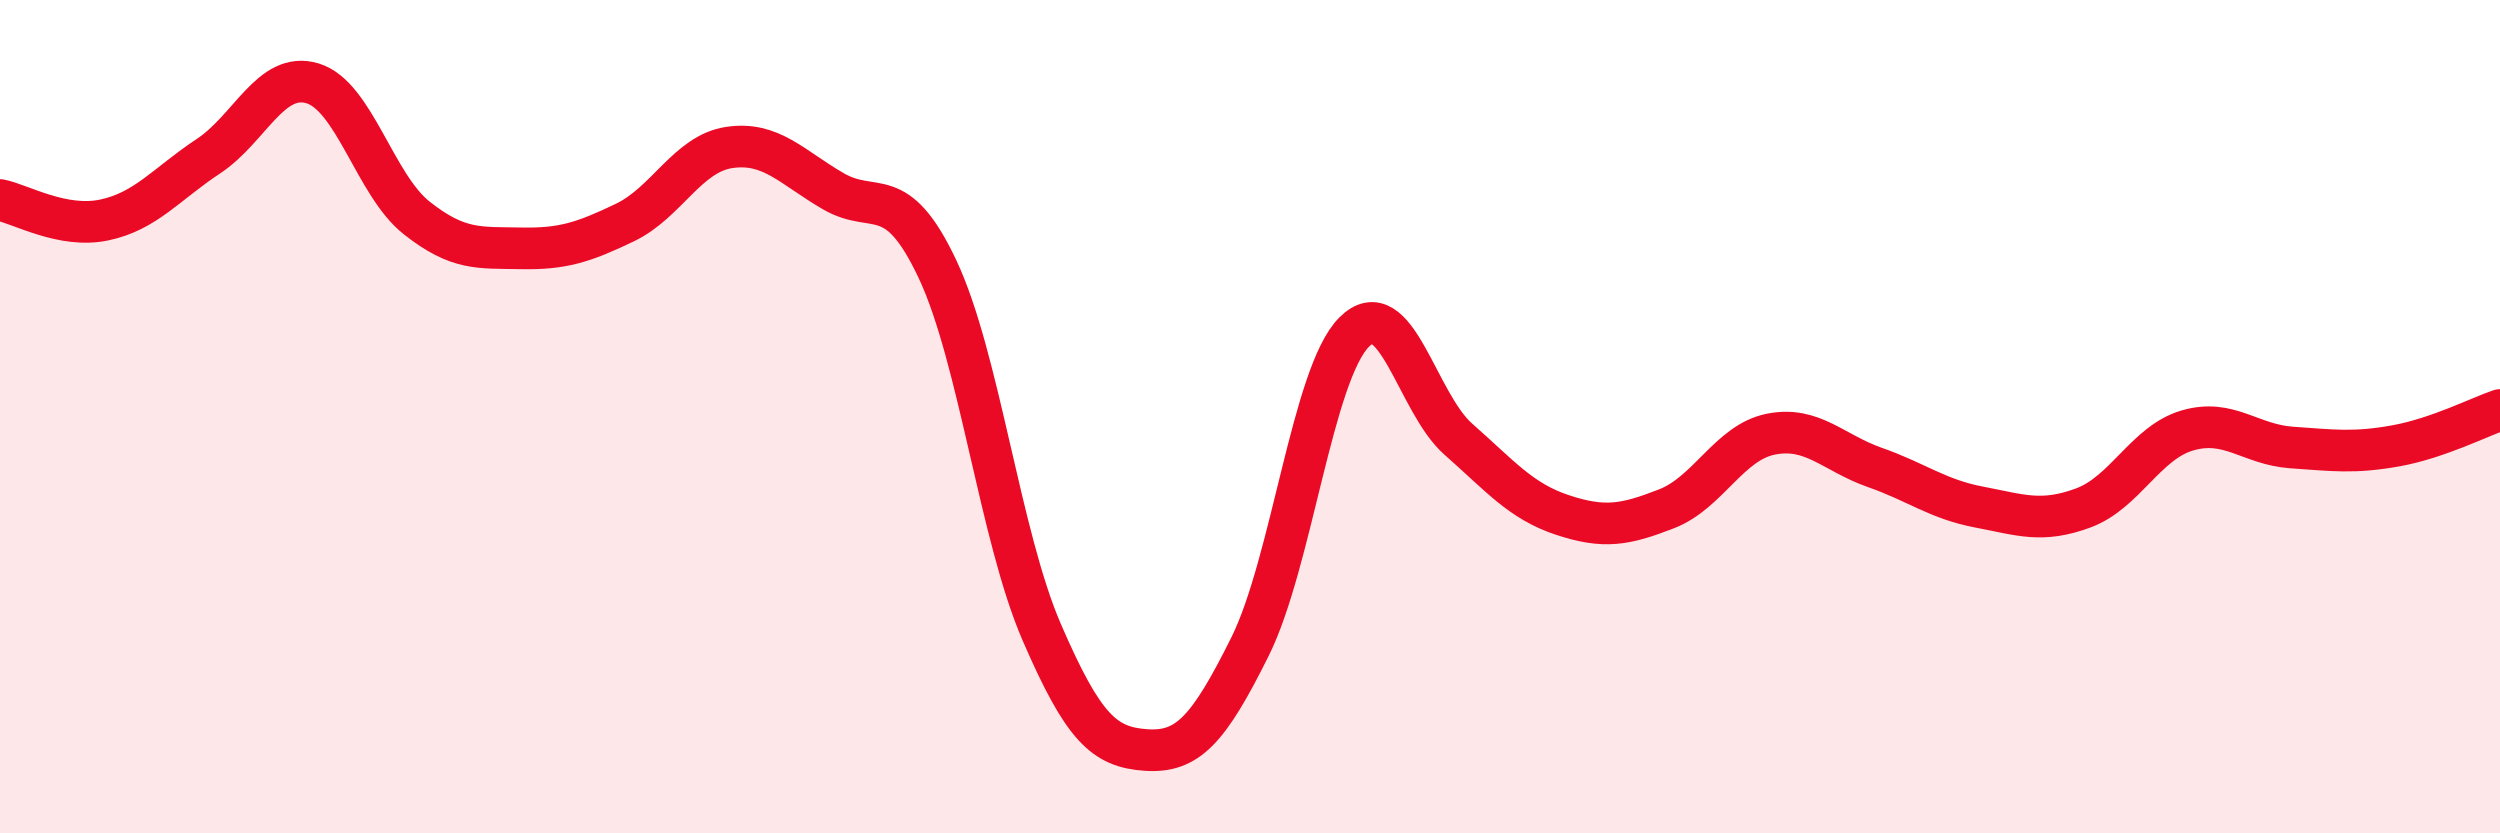
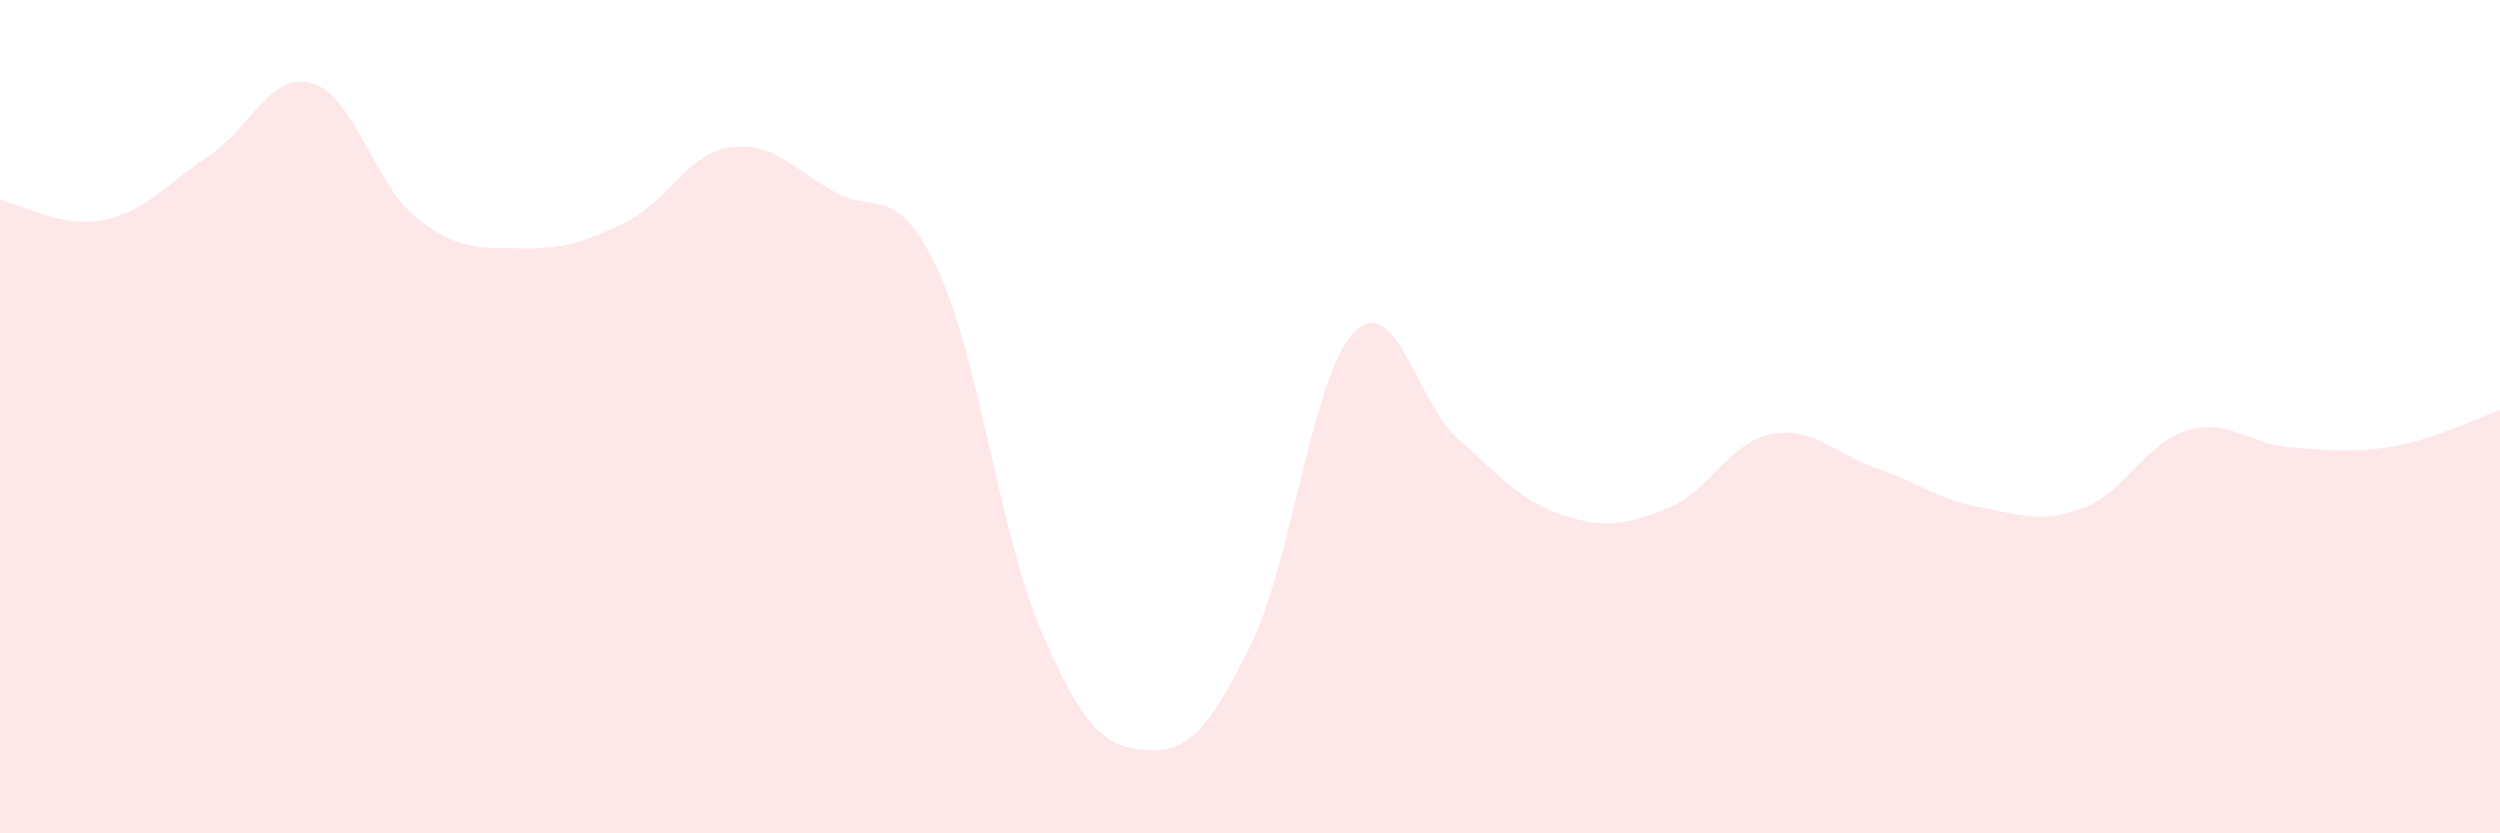
<svg xmlns="http://www.w3.org/2000/svg" width="60" height="20" viewBox="0 0 60 20">
  <path d="M 0,4.8 C 0.5,4.9 1.5,5.49 2.5,5.28 C 3.5,5.07 4,4.41 5,3.75 C 6,3.09 6.5,1.7 7.5,2 C 8.5,2.3 9,4.44 10,5.23 C 11,6.02 11.5,5.94 12.5,5.96 C 13.5,5.98 14,5.82 15,5.34 C 16,4.86 16.5,3.69 17.5,3.54 C 18.5,3.39 19,4.01 20,4.59 C 21,5.17 21.5,4.34 22.5,6.46 C 23.5,8.58 24,12.86 25,15.17 C 26,17.48 26.5,17.93 27.5,18 C 28.5,18.07 29,17.53 30,15.52 C 31,13.51 31.5,8.97 32.5,7.97 C 33.5,6.97 34,9.66 35,10.54 C 36,11.42 36.5,12.03 37.5,12.36 C 38.5,12.69 39,12.6 40,12.21 C 41,11.82 41.5,10.62 42.5,10.42 C 43.5,10.22 44,10.87 45,11.22 C 46,11.57 46.5,11.98 47.5,12.17 C 48.5,12.36 49,12.56 50,12.19 C 51,11.82 51.5,10.62 52.5,10.33 C 53.5,10.04 54,10.67 55,10.74 C 56,10.81 56.5,10.88 57.5,10.7 C 58.5,10.52 59.5,10.01 60,9.84L60 20L0 20Z" fill="#EB0A25" opacity="0.1" stroke-linecap="round" stroke-linejoin="round" />
-   <path d="M 0,4.8 C 0.5,4.9 1.5,5.49 2.5,5.28 C 3.5,5.07 4,4.41 5,3.75 C 6,3.09 6.5,1.7 7.5,2 C 8.5,2.3 9,4.44 10,5.23 C 11,6.02 11.5,5.94 12.5,5.96 C 13.5,5.98 14,5.82 15,5.34 C 16,4.86 16.5,3.69 17.5,3.54 C 18.5,3.39 19,4.01 20,4.59 C 21,5.17 21.5,4.34 22.5,6.46 C 23.5,8.58 24,12.86 25,15.17 C 26,17.48 26.5,17.93 27.5,18 C 28.5,18.07 29,17.53 30,15.52 C 31,13.51 31.5,8.97 32.5,7.97 C 33.5,6.97 34,9.66 35,10.54 C 36,11.42 36.5,12.03 37.5,12.36 C 38.5,12.69 39,12.6 40,12.21 C 41,11.82 41.5,10.62 42.5,10.42 C 43.5,10.22 44,10.87 45,11.22 C 46,11.57 46.5,11.98 47.5,12.17 C 48.5,12.36 49,12.56 50,12.19 C 51,11.82 51.5,10.62 52.5,10.33 C 53.5,10.04 54,10.67 55,10.74 C 56,10.81 56.5,10.88 57.5,10.7 C 58.5,10.52 59.5,10.01 60,9.84" stroke="#EB0A25" stroke-width="1" fill="none" stroke-linecap="round" stroke-linejoin="round" />
</svg>